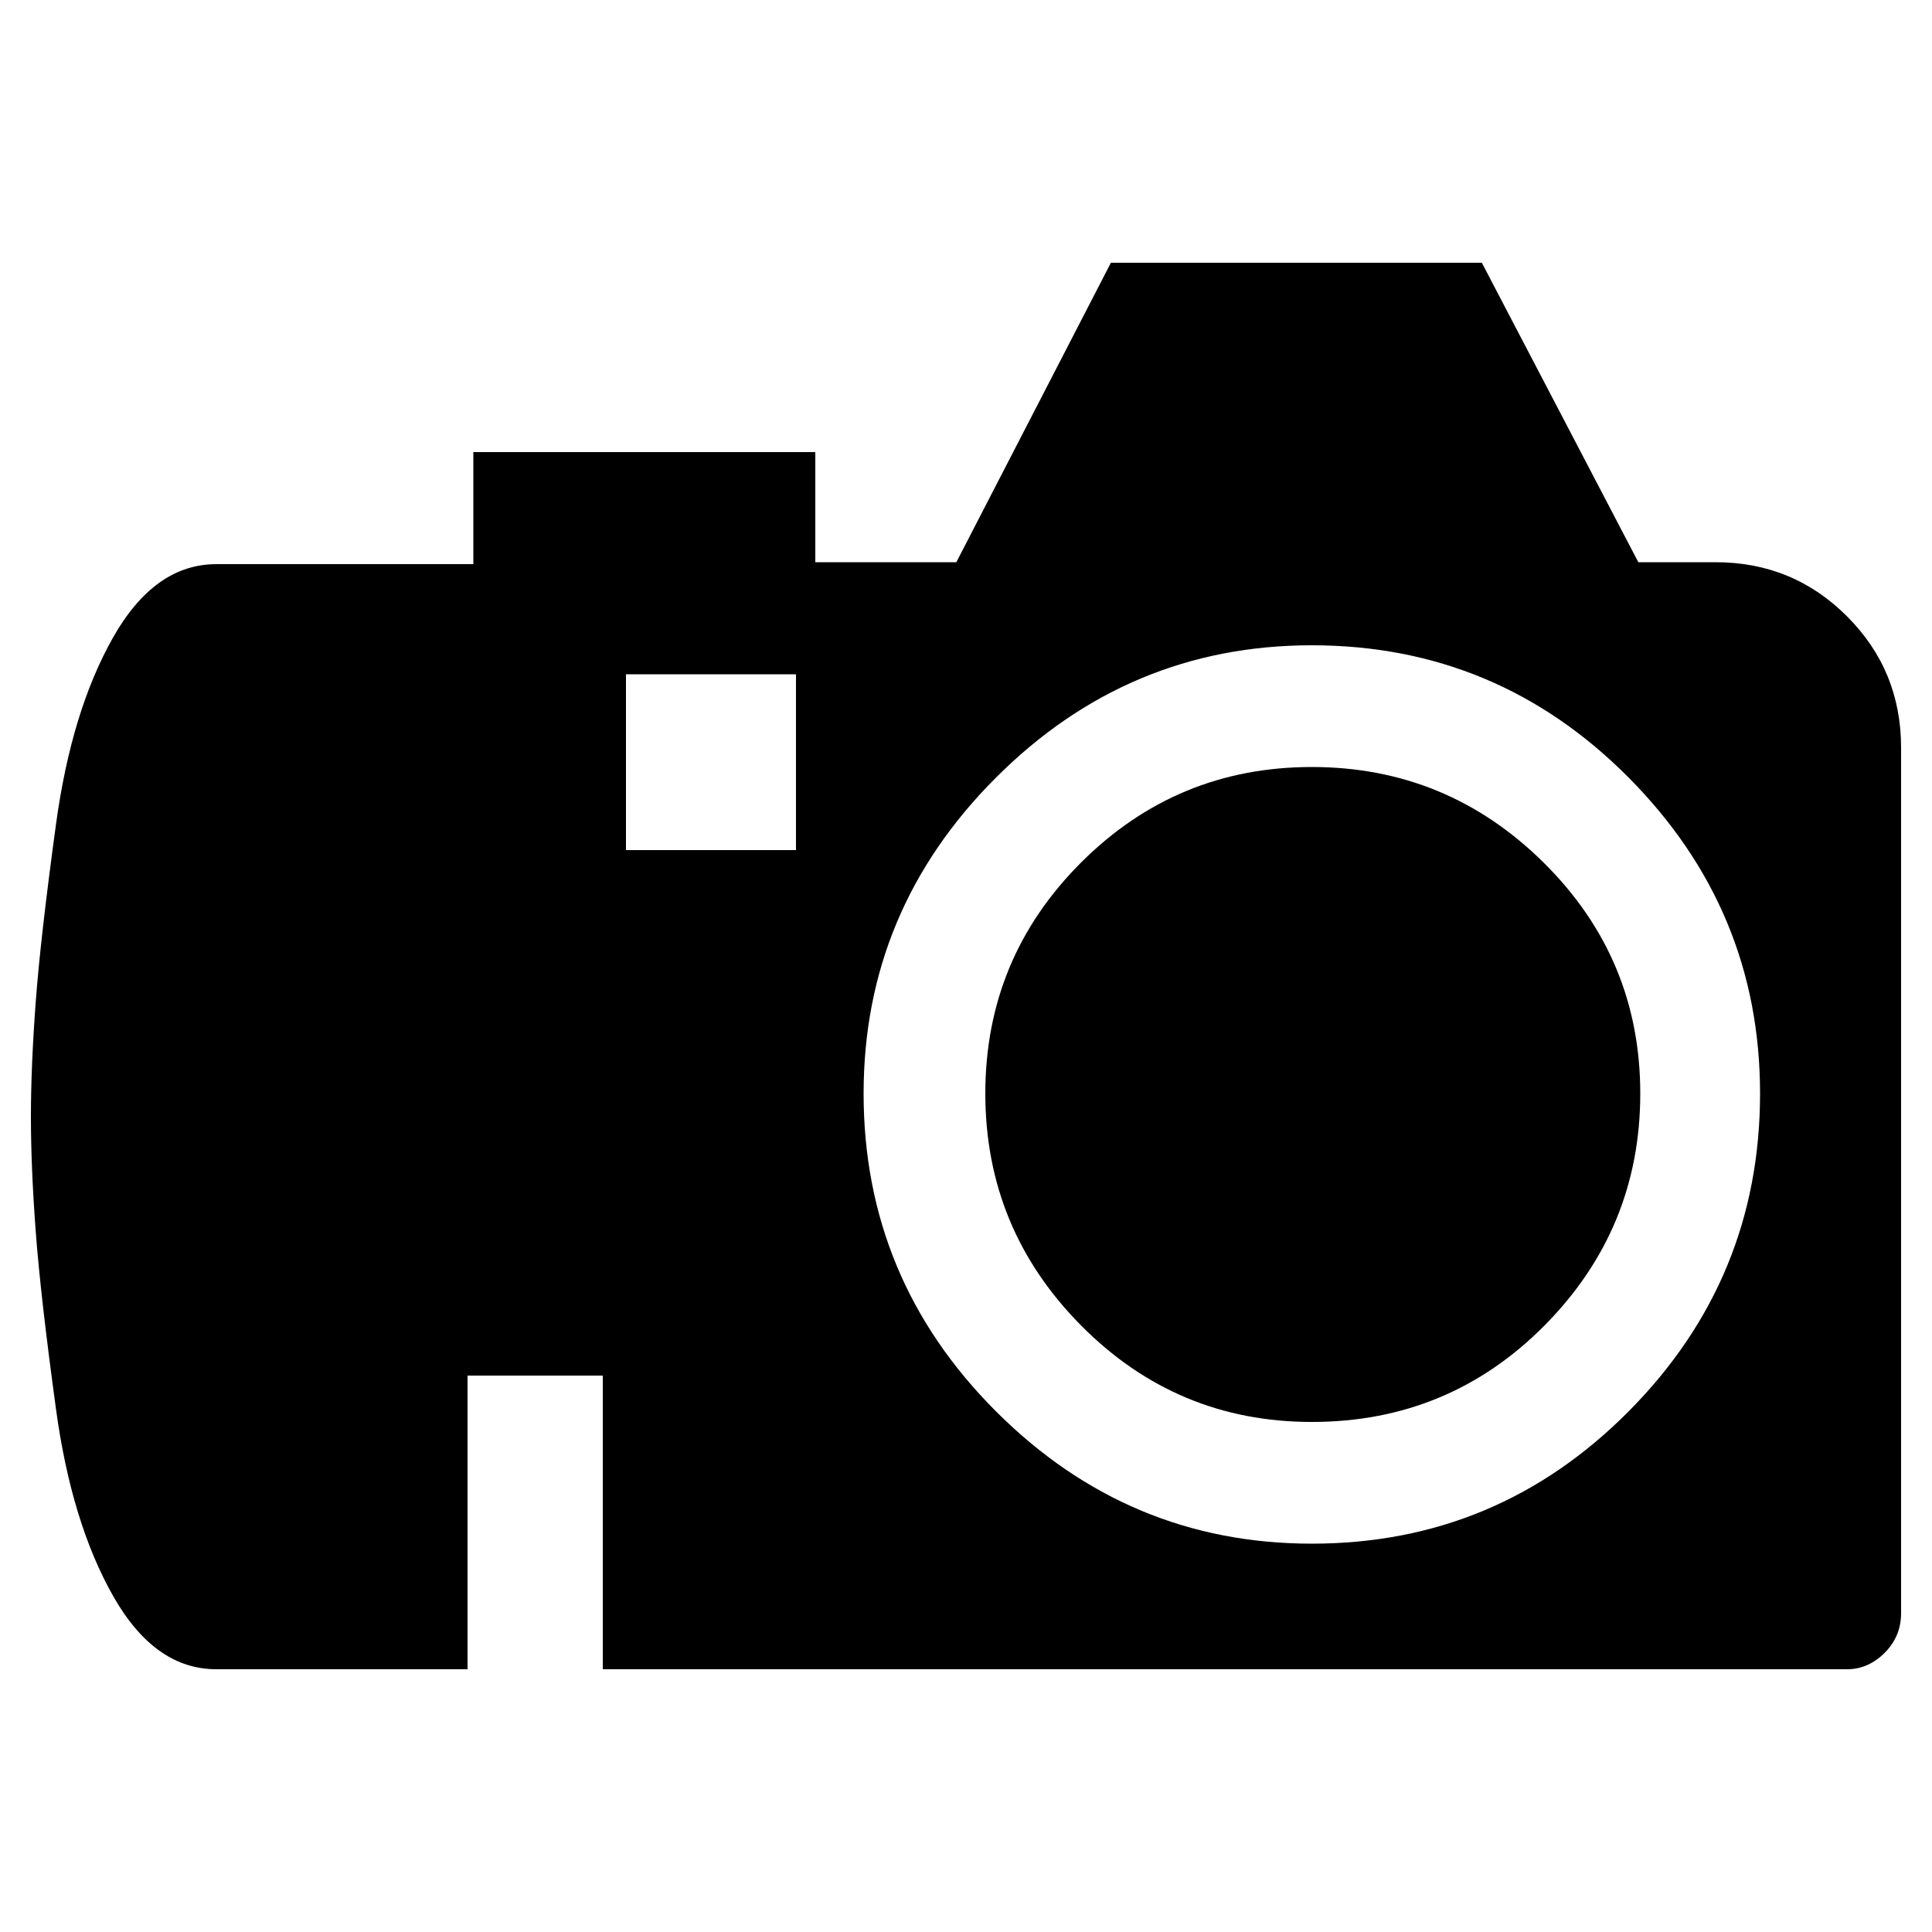
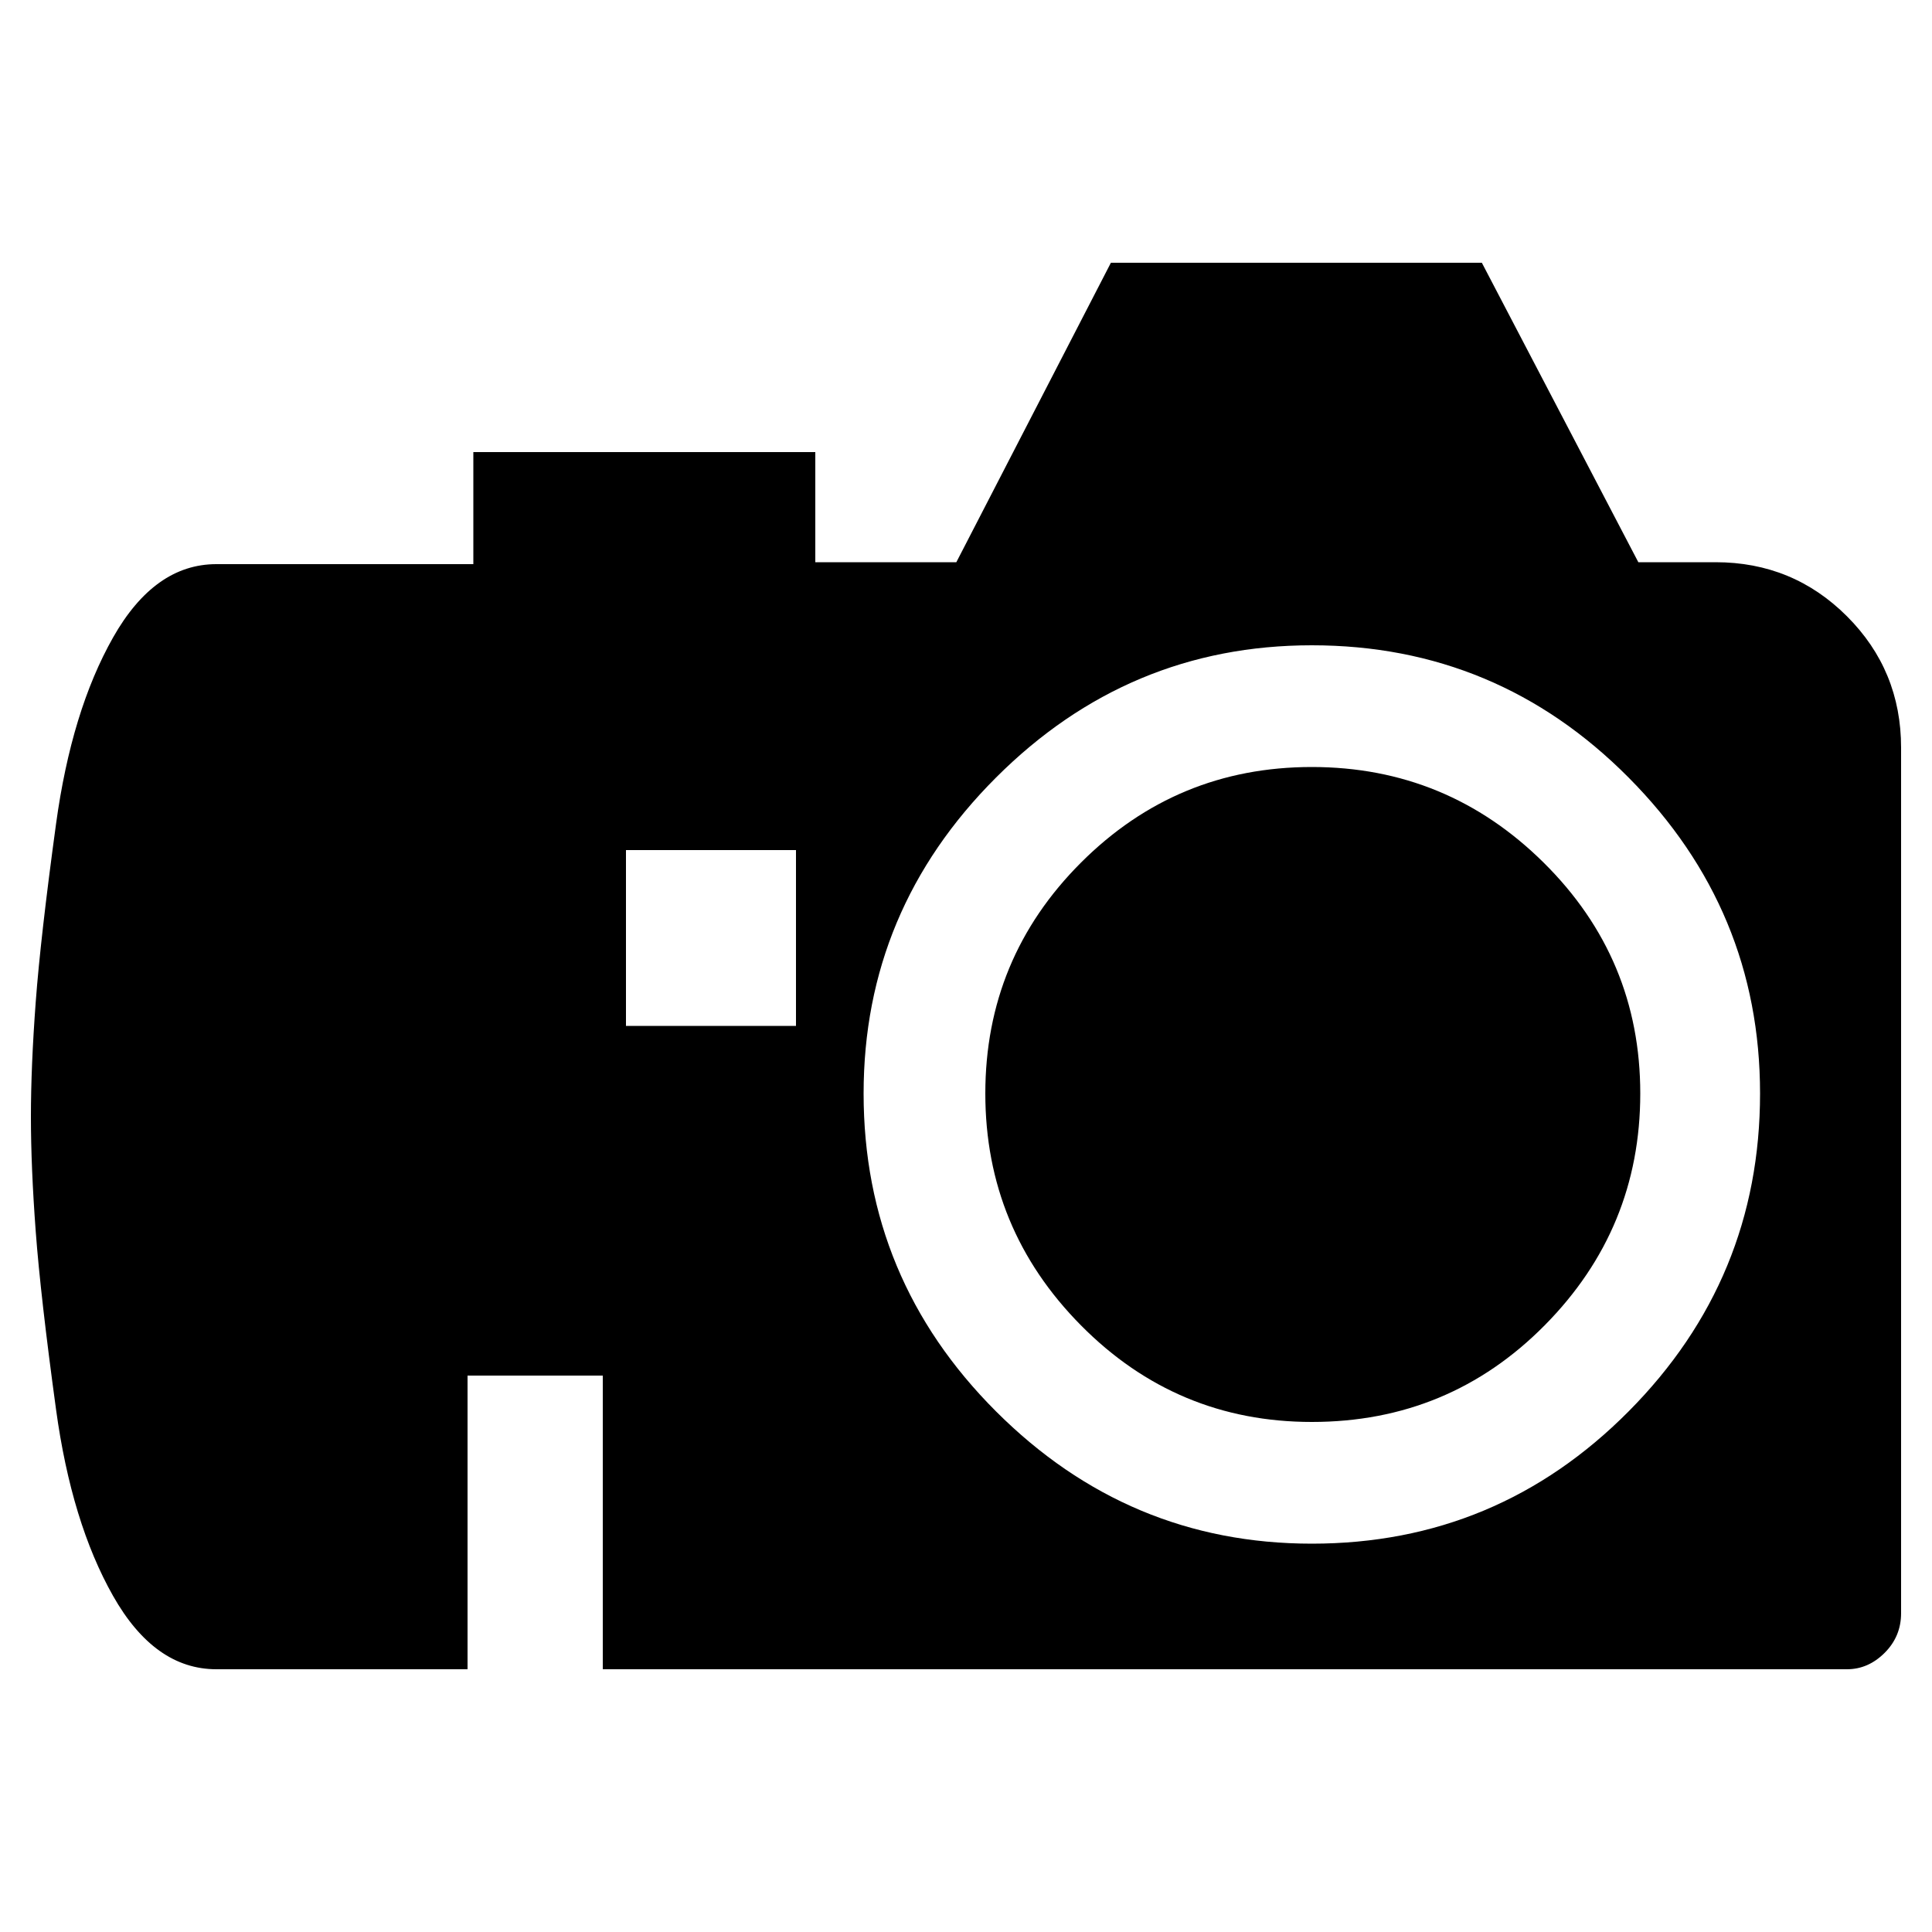
<svg xmlns="http://www.w3.org/2000/svg" version="1.1" width="16" height="16" viewBox="0 0 16 16">
  <title>uniE236</title>
-   <path d="M10.864 6.352q1.12 0 1.92 0.792t0.8 1.912-0.792 1.92-1.928 0.8q-1.12 0-1.912-0.8t-0.792-1.92 0.792-1.912 1.912-0.792zM14.208 4.656q0.64 0 1.088 0.448t0.448 1.088v7.168q0 0.192-0.136 0.328t-0.312 0.136h-10.304v-2.432h-1.12v2.432h-2.080q-0.512 0-0.856-0.608t-0.472-1.544-0.168-1.472-0.040-0.952 0.040-0.952 0.168-1.472 0.472-1.544 0.856-0.608h2.128v-0.928h2.832v0.912h1.168l1.28-2.48h3.072l1.296 2.48h0.64zM6.592 7.040v-1.456h-1.408v1.456h1.408zM10.864 12.784q1.536 0 2.624-1.096t1.088-2.632q0-1.52-1.088-2.616t-2.624-1.096q-1.52 0-2.616 1.096t-1.096 2.616q0 1.536 1.096 2.632t2.616 1.096z" />
+   <path d="M10.864 6.352q1.12 0 1.92 0.792t0.8 1.912-0.792 1.92-1.928 0.8q-1.12 0-1.912-0.8t-0.792-1.92 0.792-1.912 1.912-0.792zM14.208 4.656q0.64 0 1.088 0.448t0.448 1.088v7.168q0 0.192-0.136 0.328t-0.312 0.136h-10.304v-2.432h-1.12v2.432h-2.080q-0.512 0-0.856-0.608t-0.472-1.544-0.168-1.472-0.040-0.952 0.040-0.952 0.168-1.472 0.472-1.544 0.856-0.608h2.128v-0.928h2.832v0.912h1.168l1.28-2.48h3.072l1.296 2.48h0.64zM6.592 7.040h-1.408v1.456h1.408zM10.864 12.784q1.536 0 2.624-1.096t1.088-2.632q0-1.52-1.088-2.616t-2.624-1.096q-1.52 0-2.616 1.096t-1.096 2.616q0 1.536 1.096 2.632t2.616 1.096z" />
</svg>